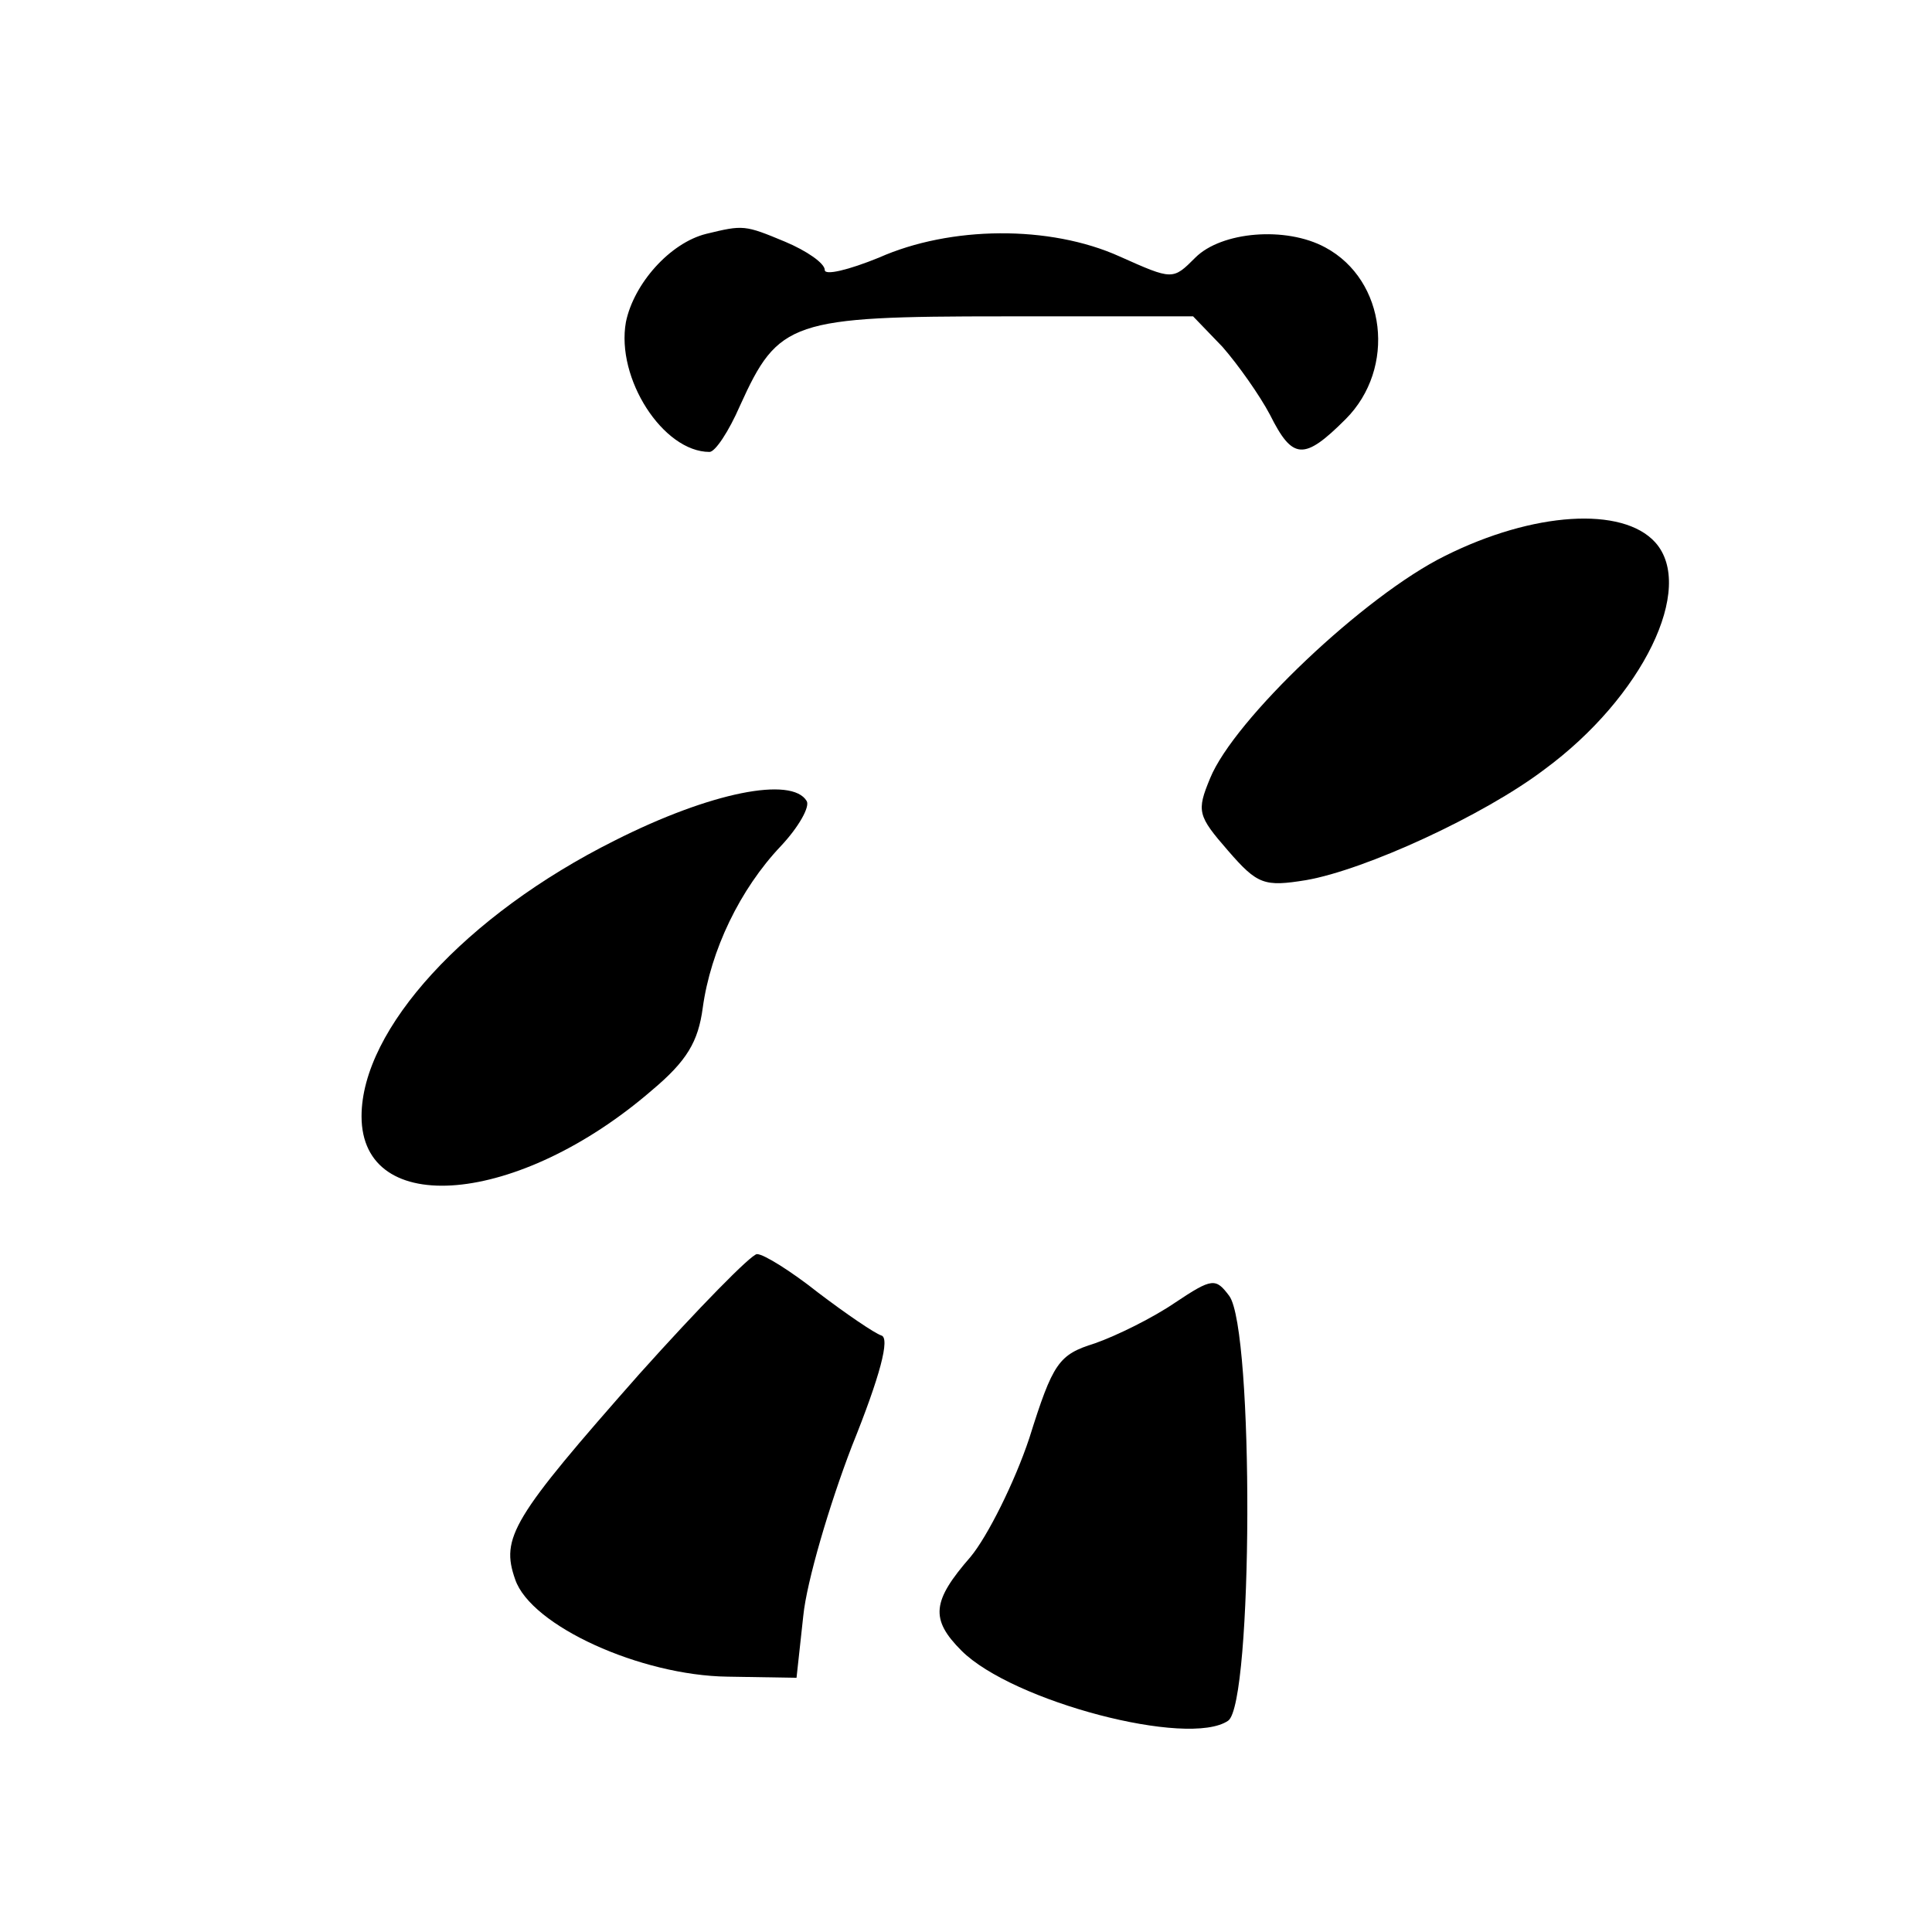
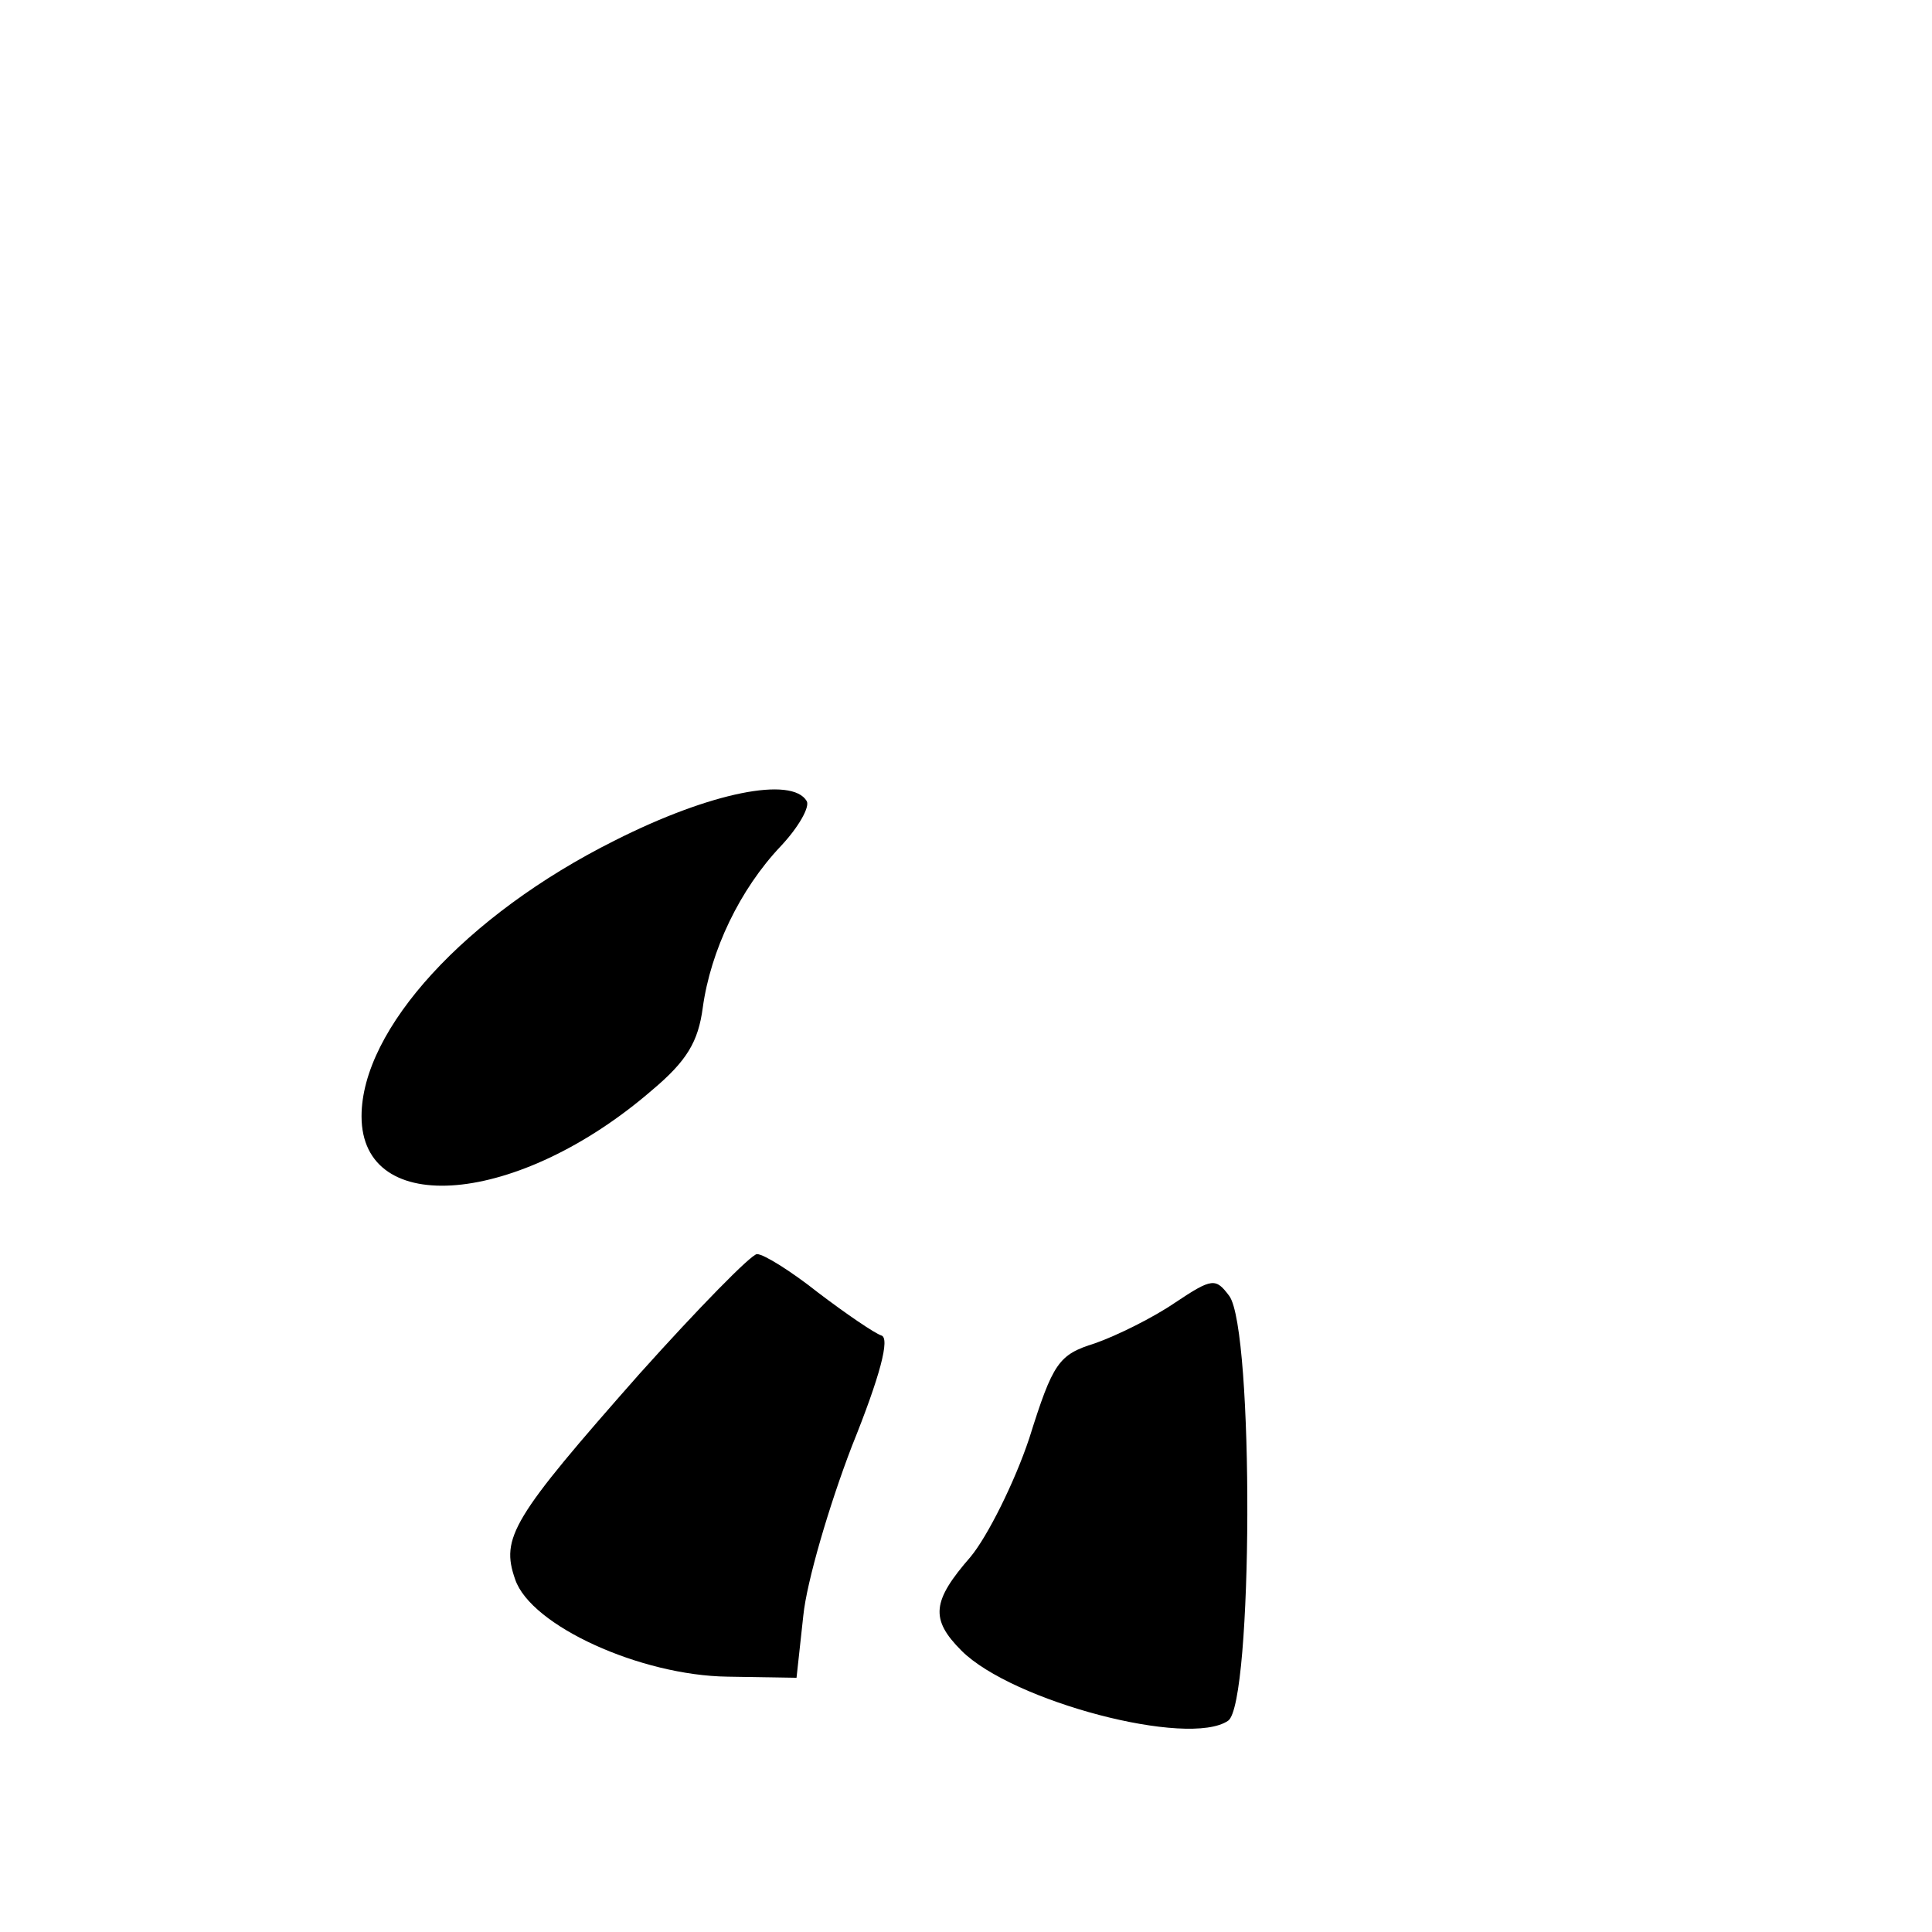
<svg xmlns="http://www.w3.org/2000/svg" version="1.0" width="100mm" height="100mm" viewBox="0 0 171 171" preserveAspectRatio="xMidYMid meet">
  <g transform="translate(0,171) scale(0.1,-0.1)" fill="#000000" stroke="none">
-     <path d="M625 1503 c-32 -8 -64 -44 -71 -78 -9 -50 33 -115 74 -115 5 0 17 18 27 41 34 75 45 79 234 79 l167 0 26 -27 c14 -16 33 -43 42 -60 20 -40 30 -41 67 -4 45 45 36 123 -18 152 -35 19 -92 14 -115 -9 -20 -20 -20 -20 -67 1 -62 28 -150 27 -213 -1 -27 -11 -48 -16 -48 -11 0 6 -16 17 -35 25 -36 15 -37 15 -70 7z" />
-     <path d="M1279 1218 c-71 -35 -187 -145 -208 -197 -12 -29 -11 -33 16 -64 26 -30 32 -32 69 -26 52 9 157 57 211 98 87 64 134 161 98 201 -29 32 -108 27 -186 -12z" />
    <path d="M544 966 c-132 -66 -224 -167 -224 -244 0 -91 139 -79 257 23 31 26 41 43 45 73 7 51 33 105 69 143 16 17 26 35 23 40 -13 22 -85 8 -170 -35z" />
    <path d="M566 494 c-113 -128 -123 -145 -110 -182 14 -41 111 -85 188 -86 l61 -1 6 55 c3 30 23 98 43 150 25 62 34 96 26 98 -6 2 -31 19 -56 38 -24 19 -48 34 -54 34 -5 0 -52 -48 -104 -106z" />
    <path d="M1040 557 c-19 -13 -51 -29 -71 -36 -32 -10 -37 -17 -58 -84 -13 -39 -37 -87 -52 -105 -34 -39 -36 -55 -8 -83 45 -45 201 -86 236 -62 22 15 23 346 1 376 -12 16 -15 16 -48 -6z" />
  </g>
</svg>